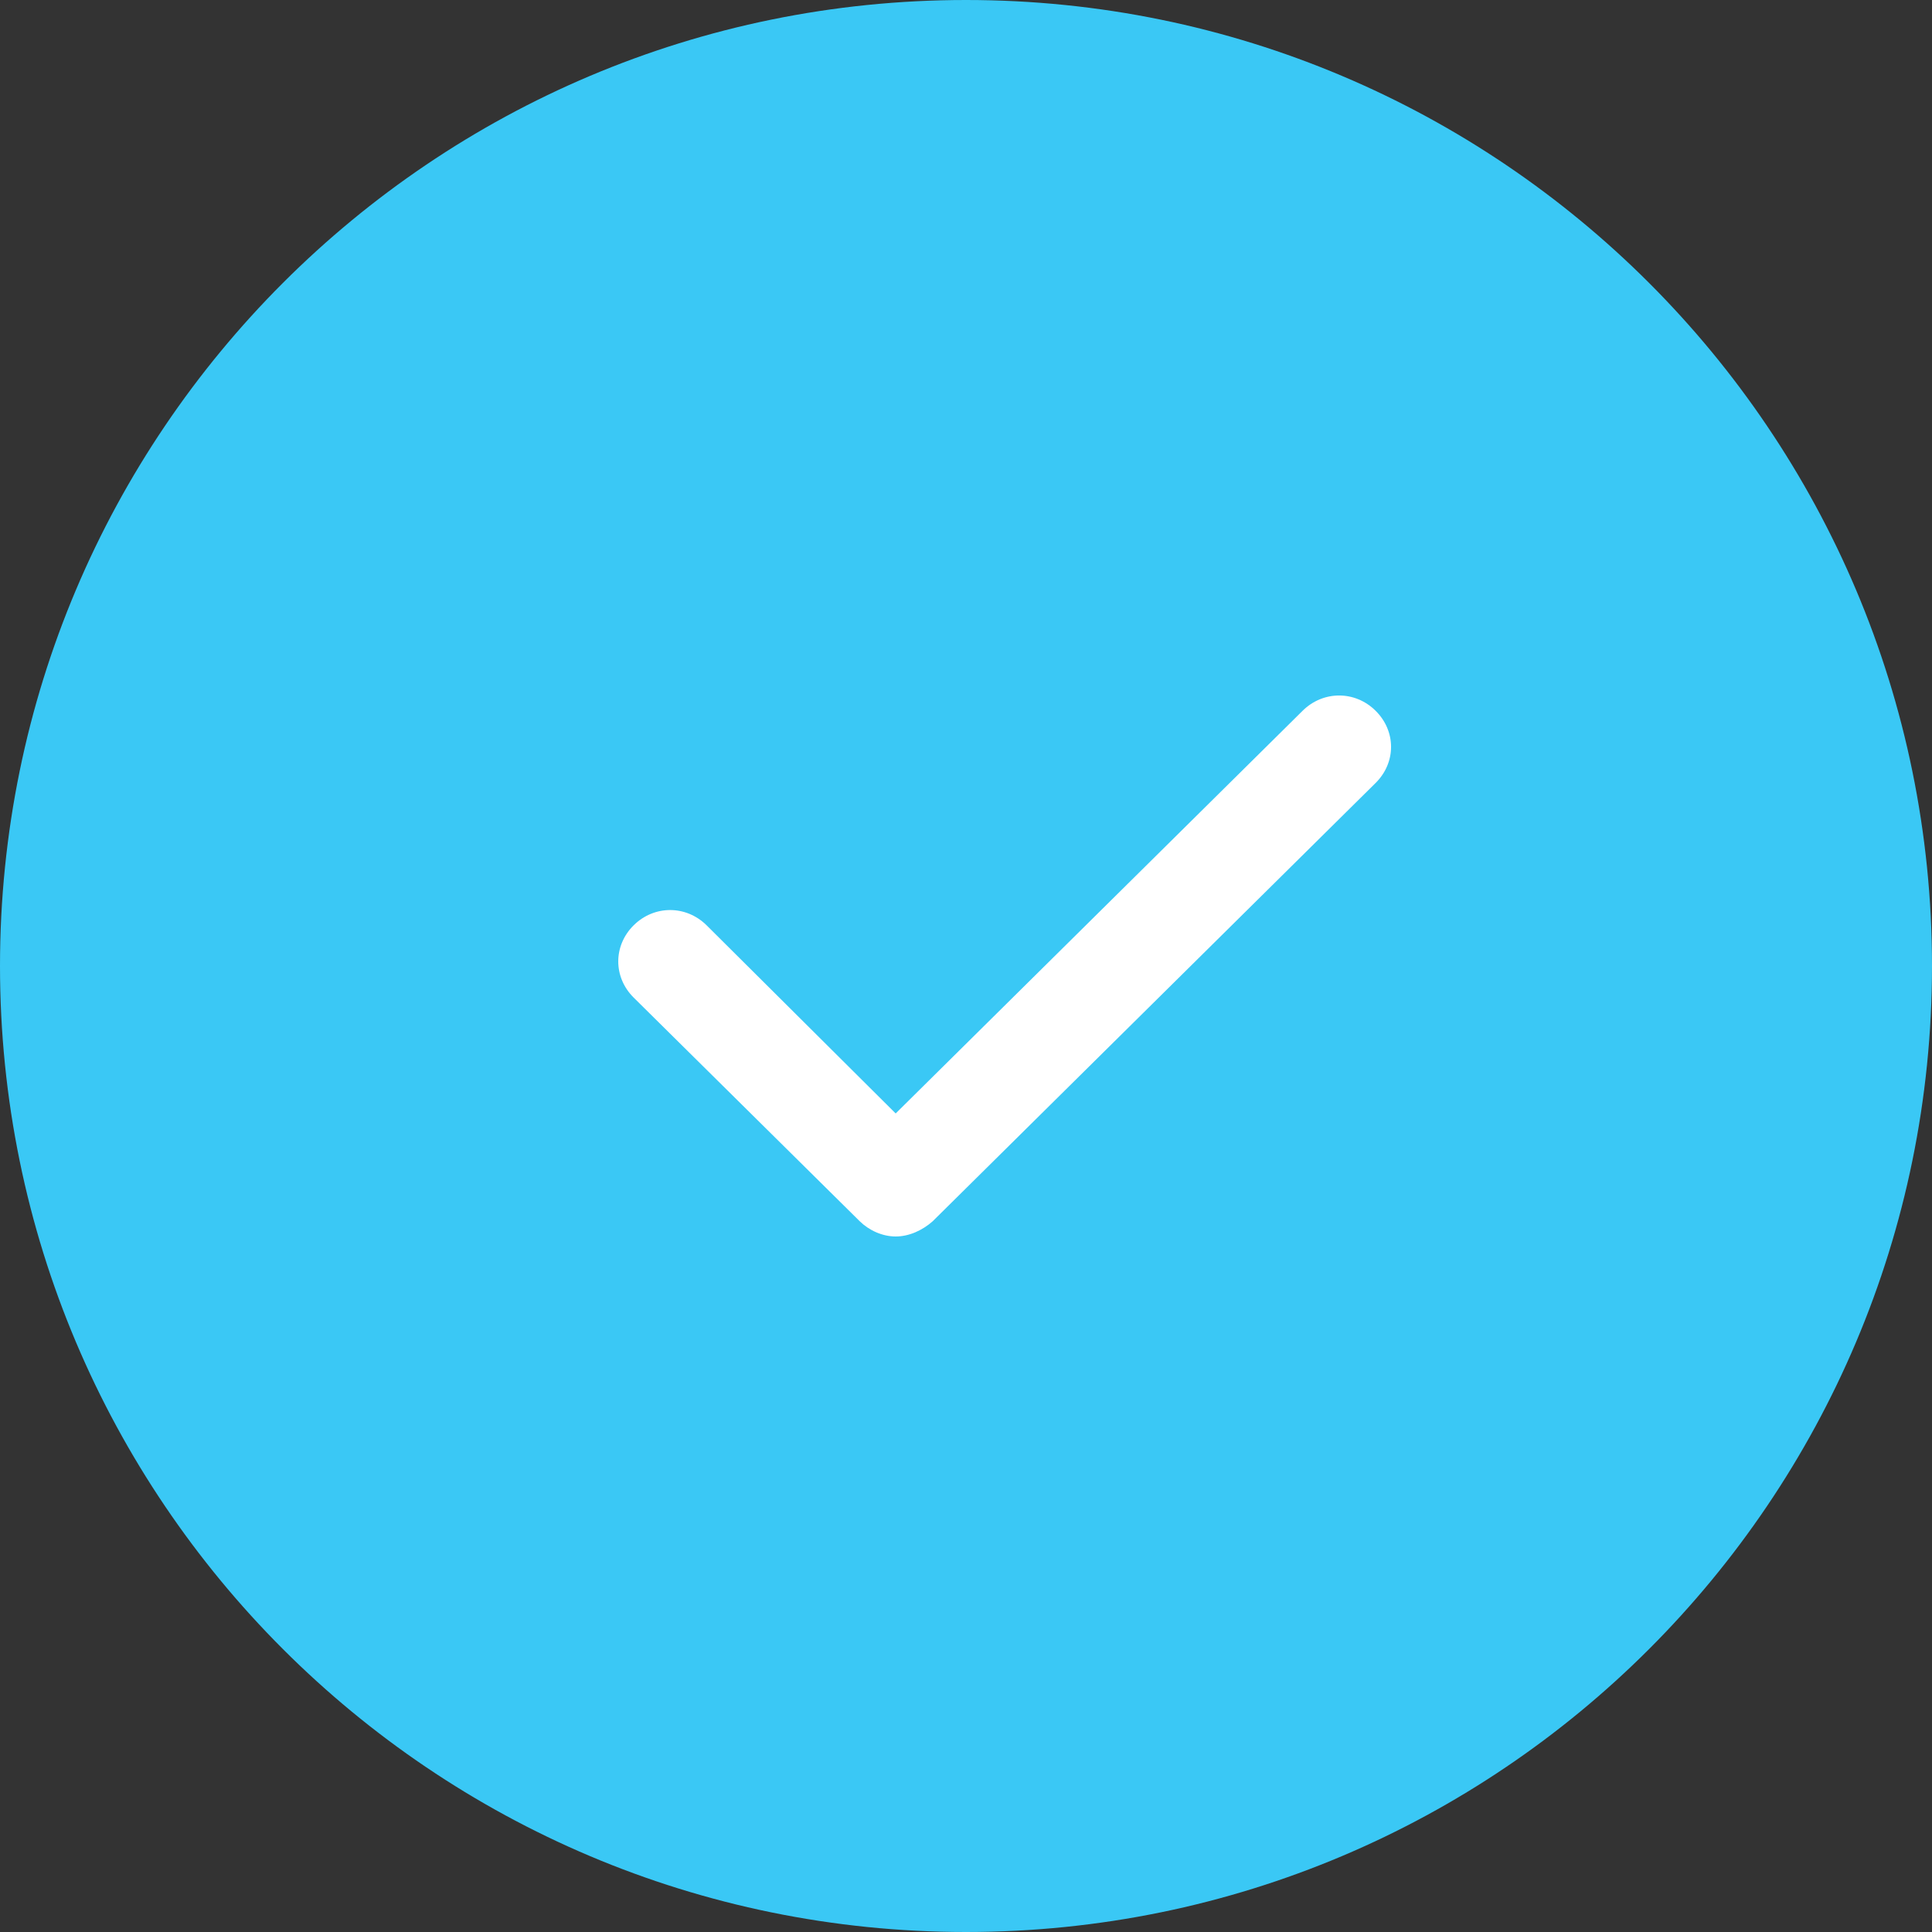
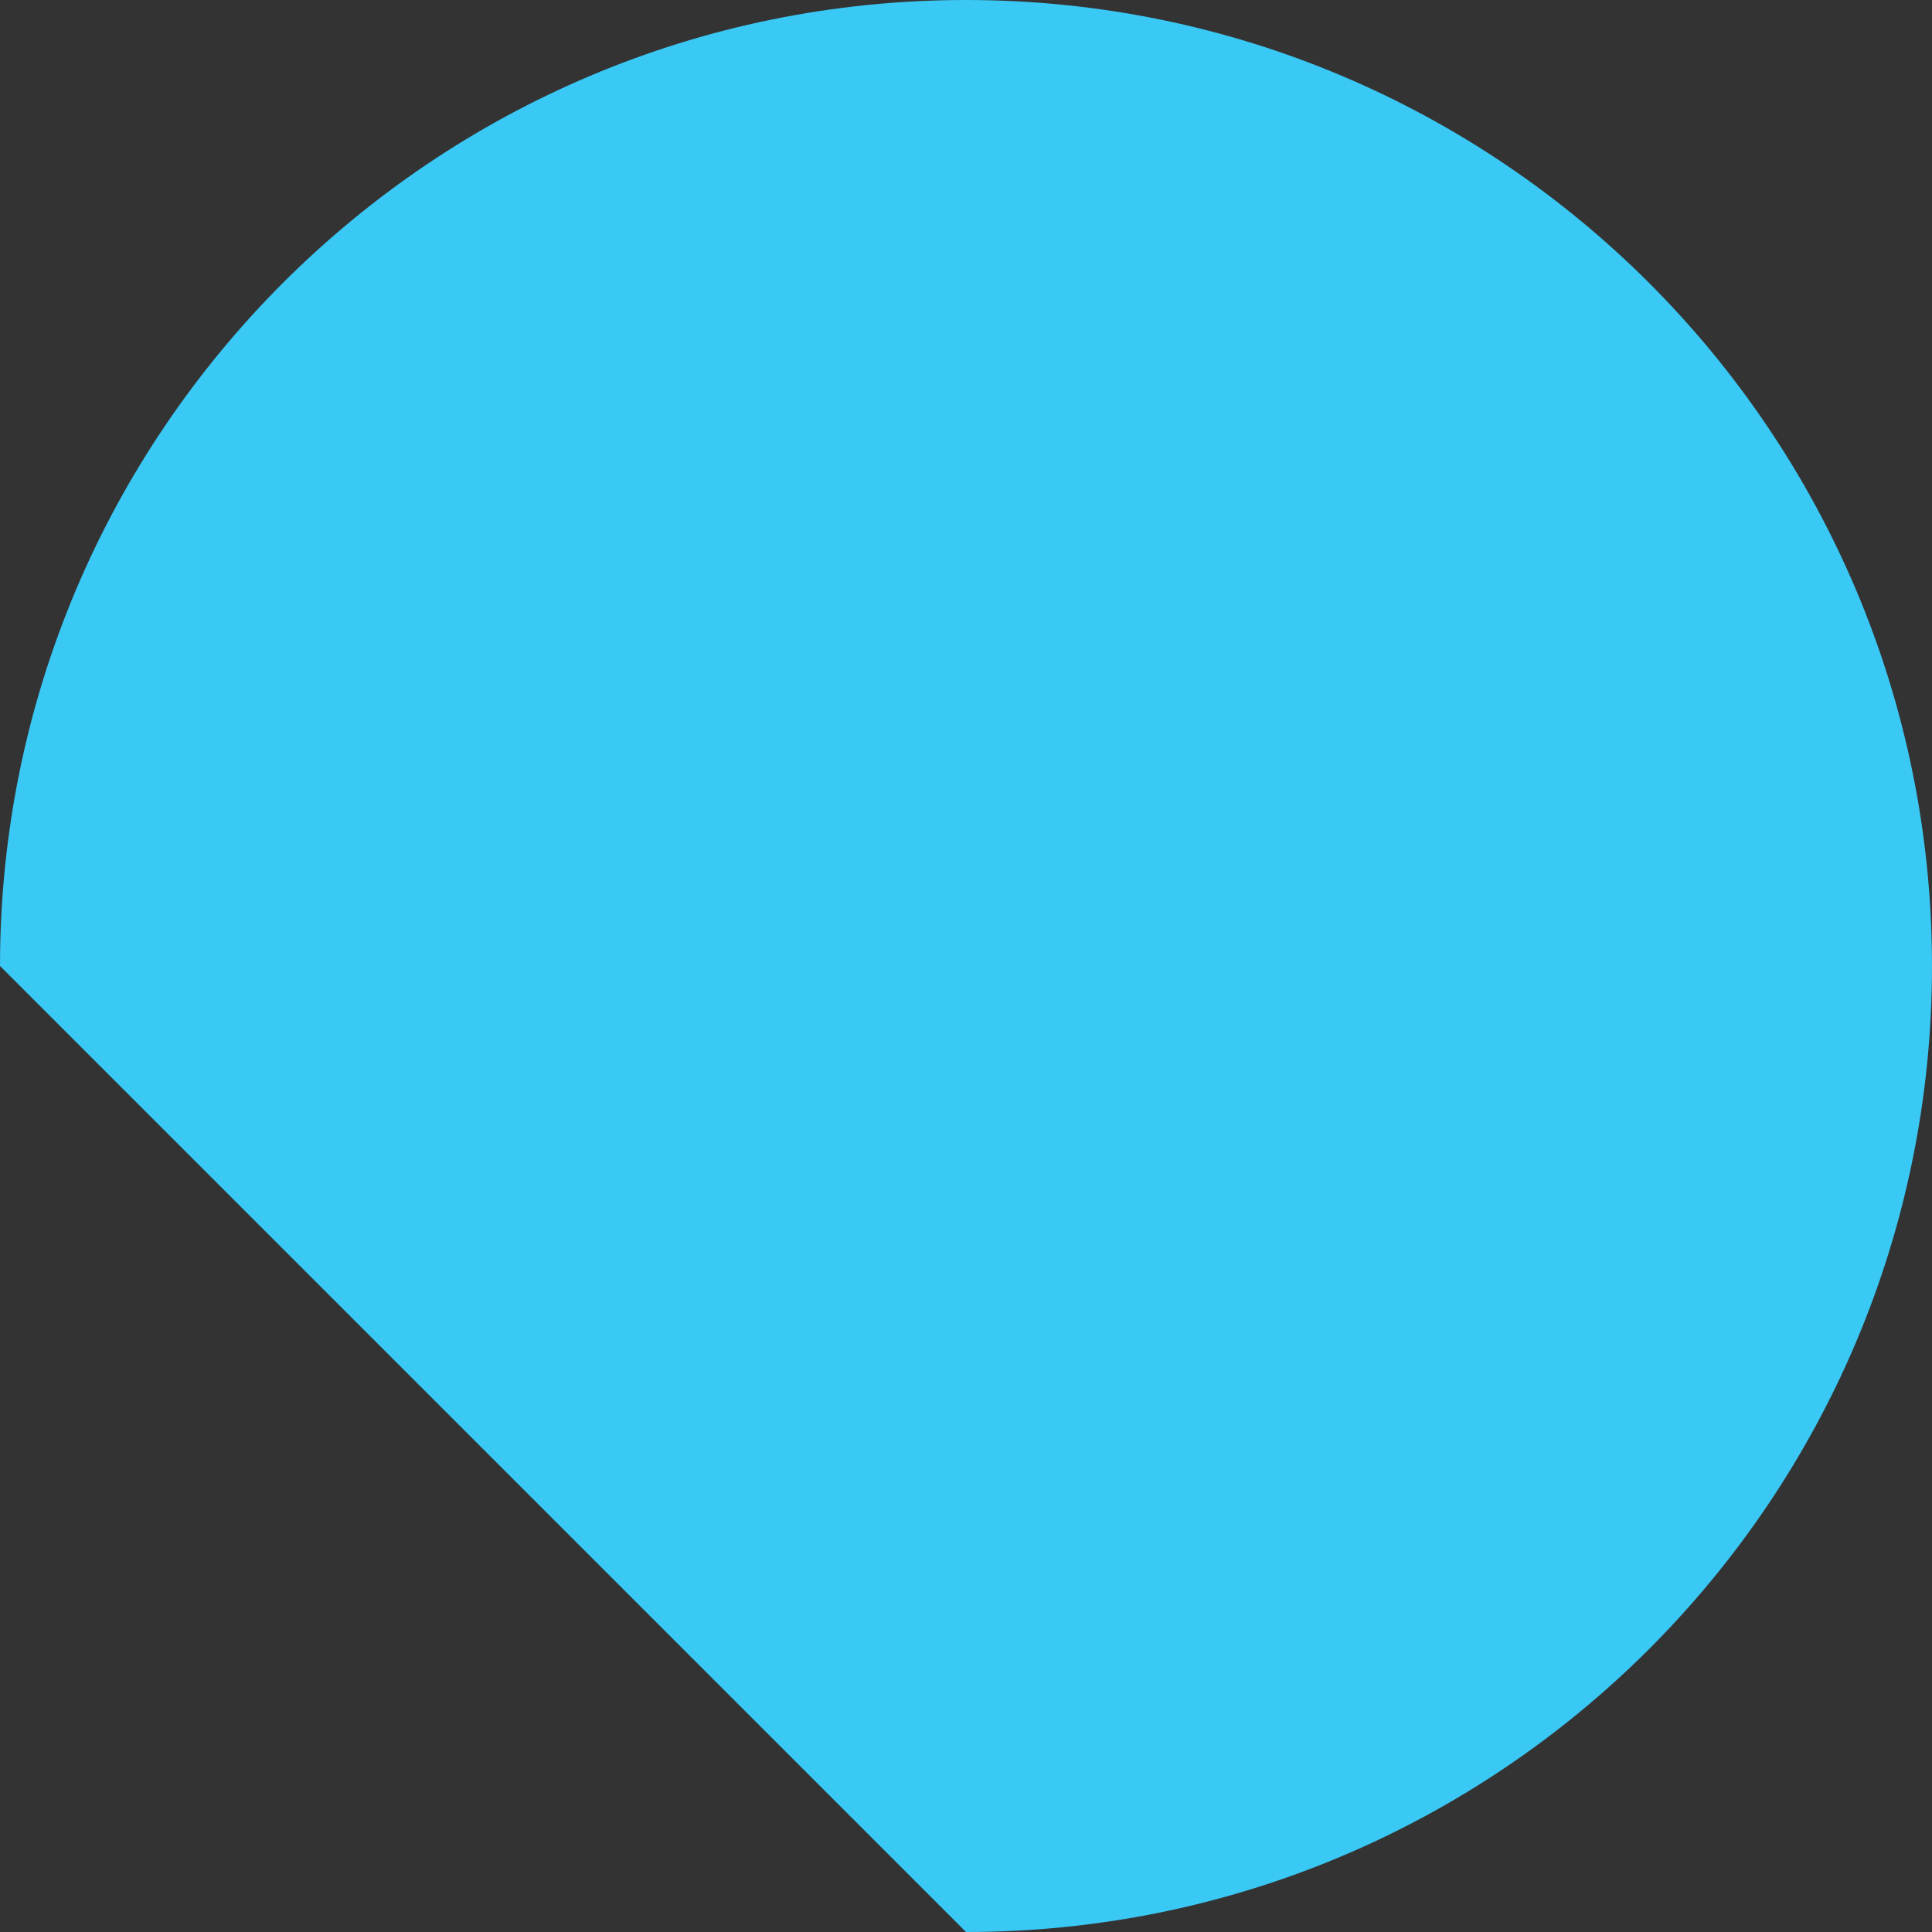
<svg xmlns="http://www.w3.org/2000/svg" width="25" height="25" viewBox="0 0 25 25" fill="none">
  <rect x="0" y="0" width="25" height="25" fill="#333333" stroke="none" />
-   <path d="M12.5 25C19.404 25 25 19.404 25 12.5C25 5.596 19.404 0 12.5 0C5.596 0 0 5.596 0 12.5C0 19.404 5.596 25 12.5 25Z" fill="#3AC8F5" />
-   <path d="M11.125 15.803C11.245 15.921 11.418 16 11.59 16C11.763 16 11.936 15.921 12.069 15.803L17.8 10.132C18.067 9.868 18.067 9.461 17.8 9.197C17.535 8.934 17.122 8.934 16.856 9.197L11.59 14.408L9.144 11.974C8.878 11.71 8.465 11.71 8.199 11.974C7.934 12.237 7.934 12.645 8.199 12.908L11.125 15.803Z" fill="white" />
+   <path d="M12.5 25C19.404 25 25 19.404 25 12.5C25 5.596 19.404 0 12.5 0C5.596 0 0 5.596 0 12.5Z" fill="#3AC8F5" />
</svg>